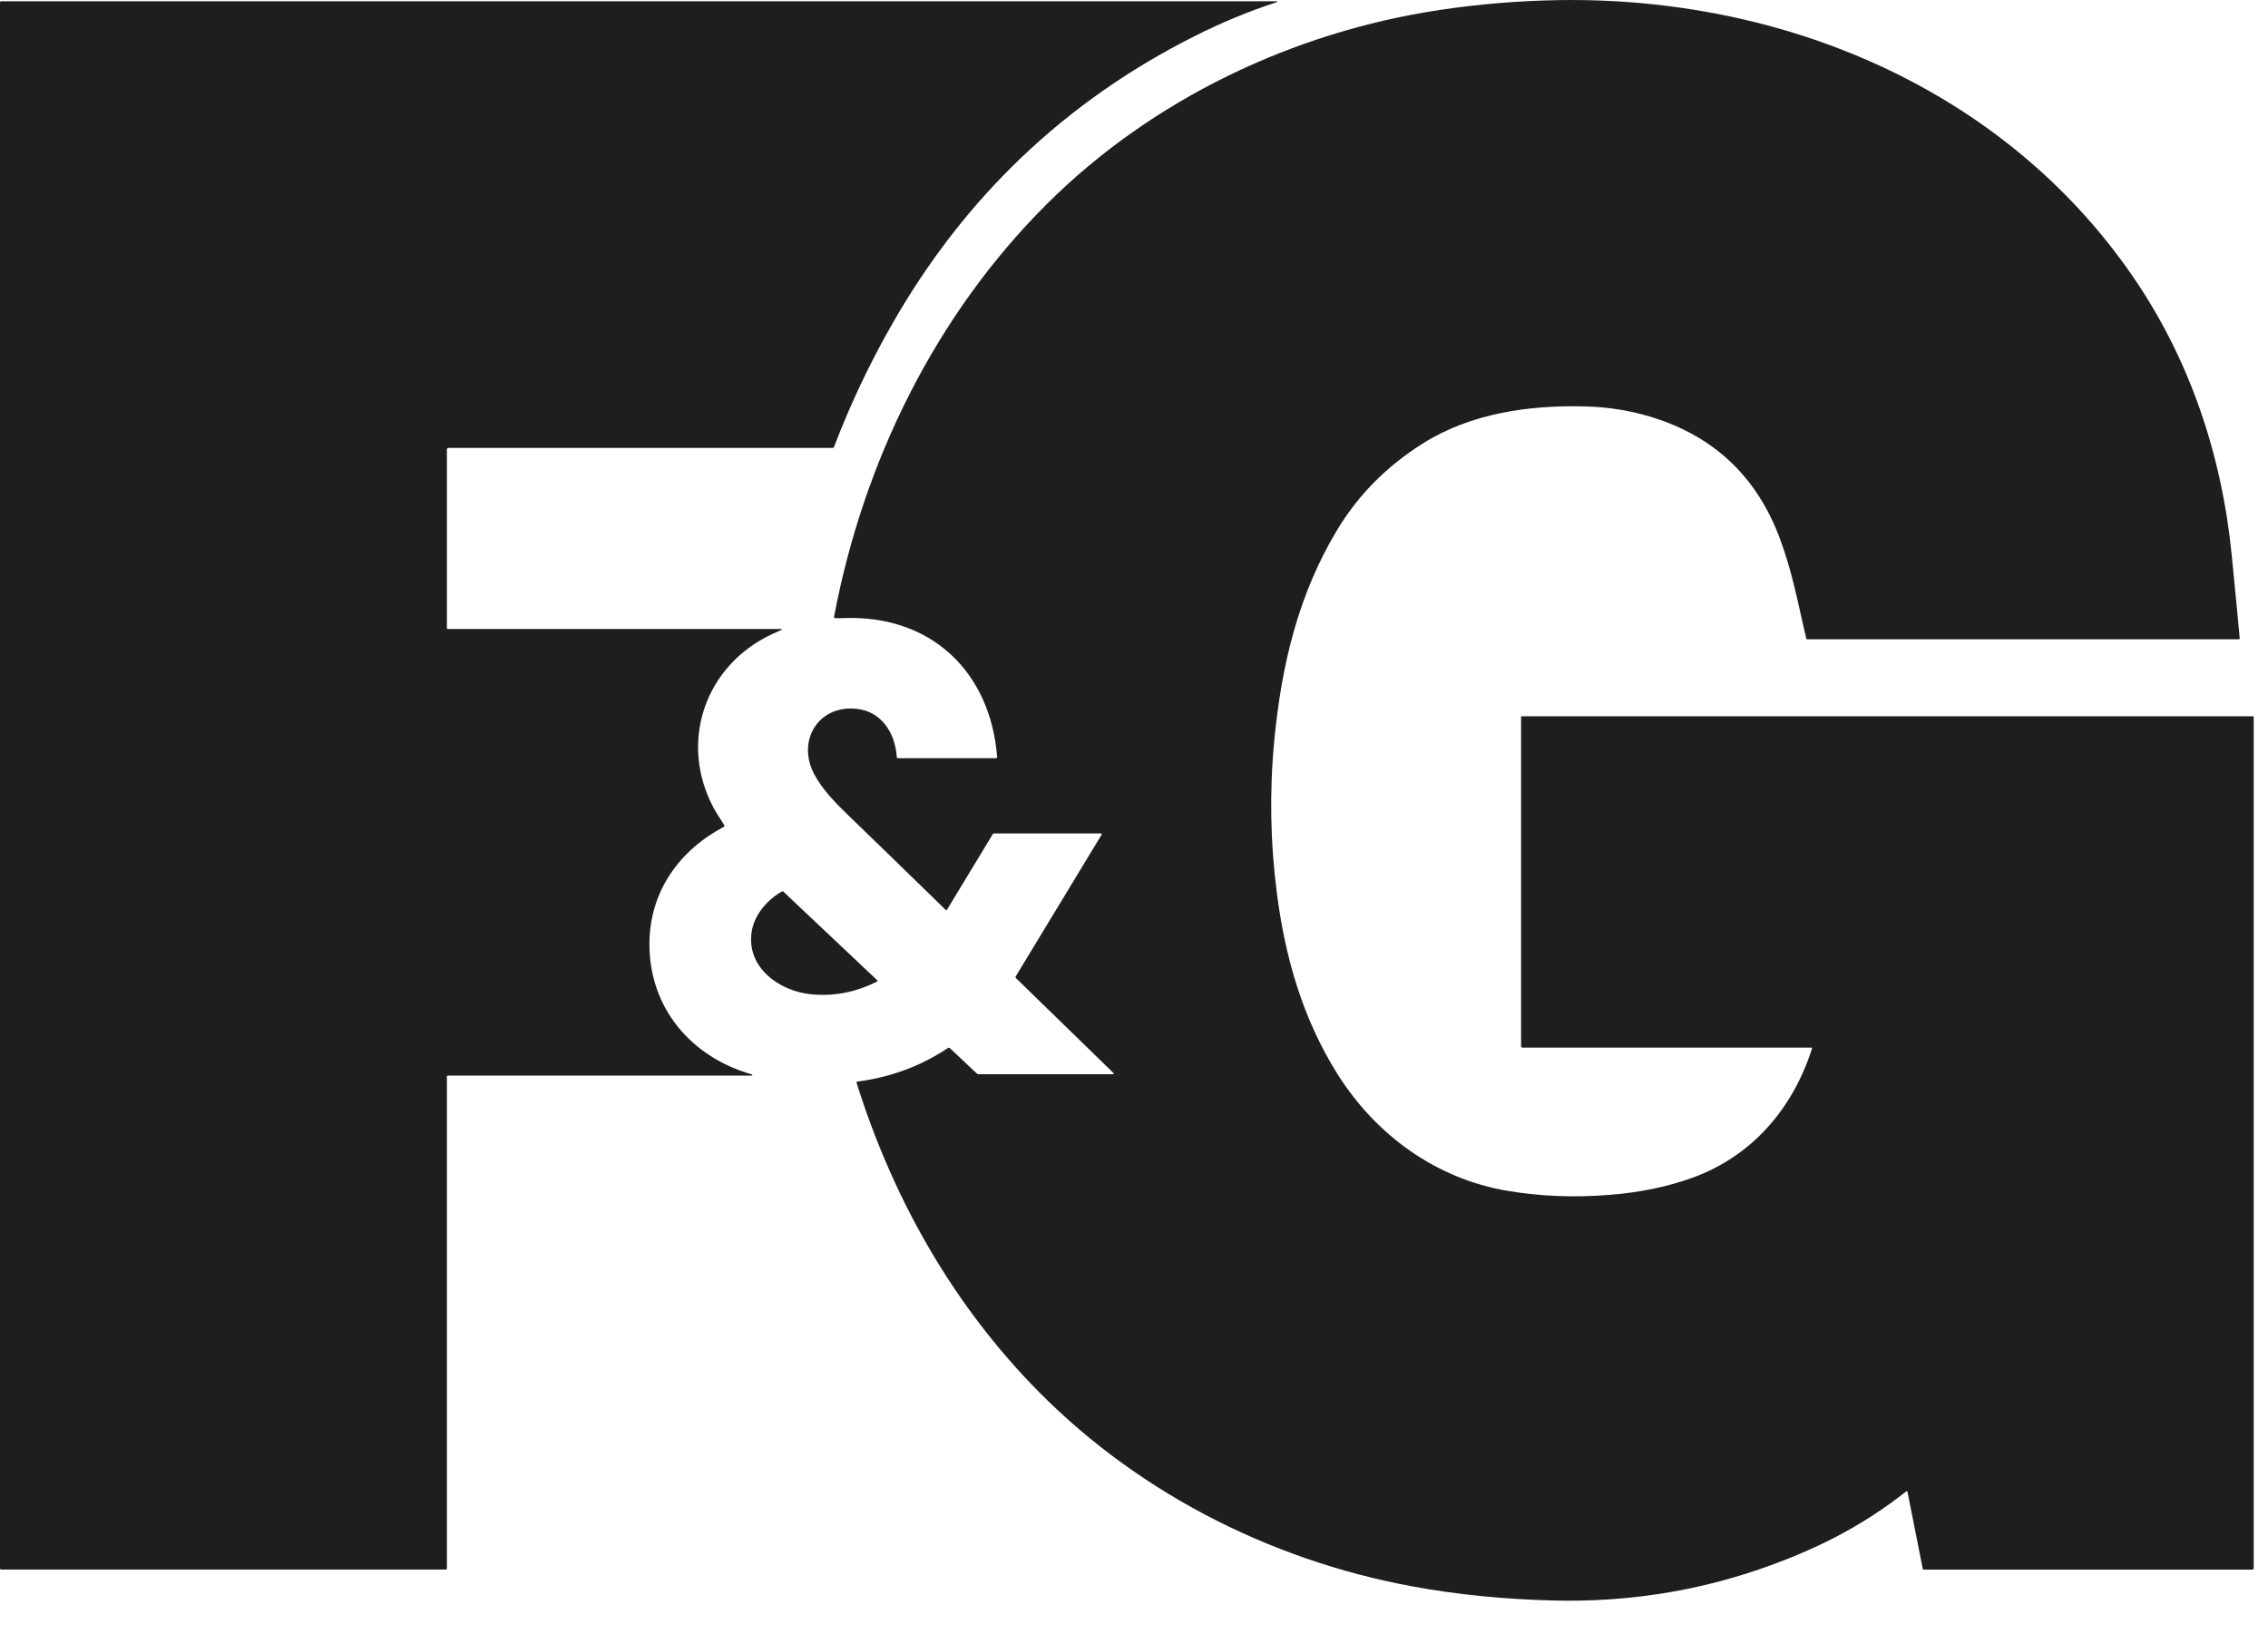
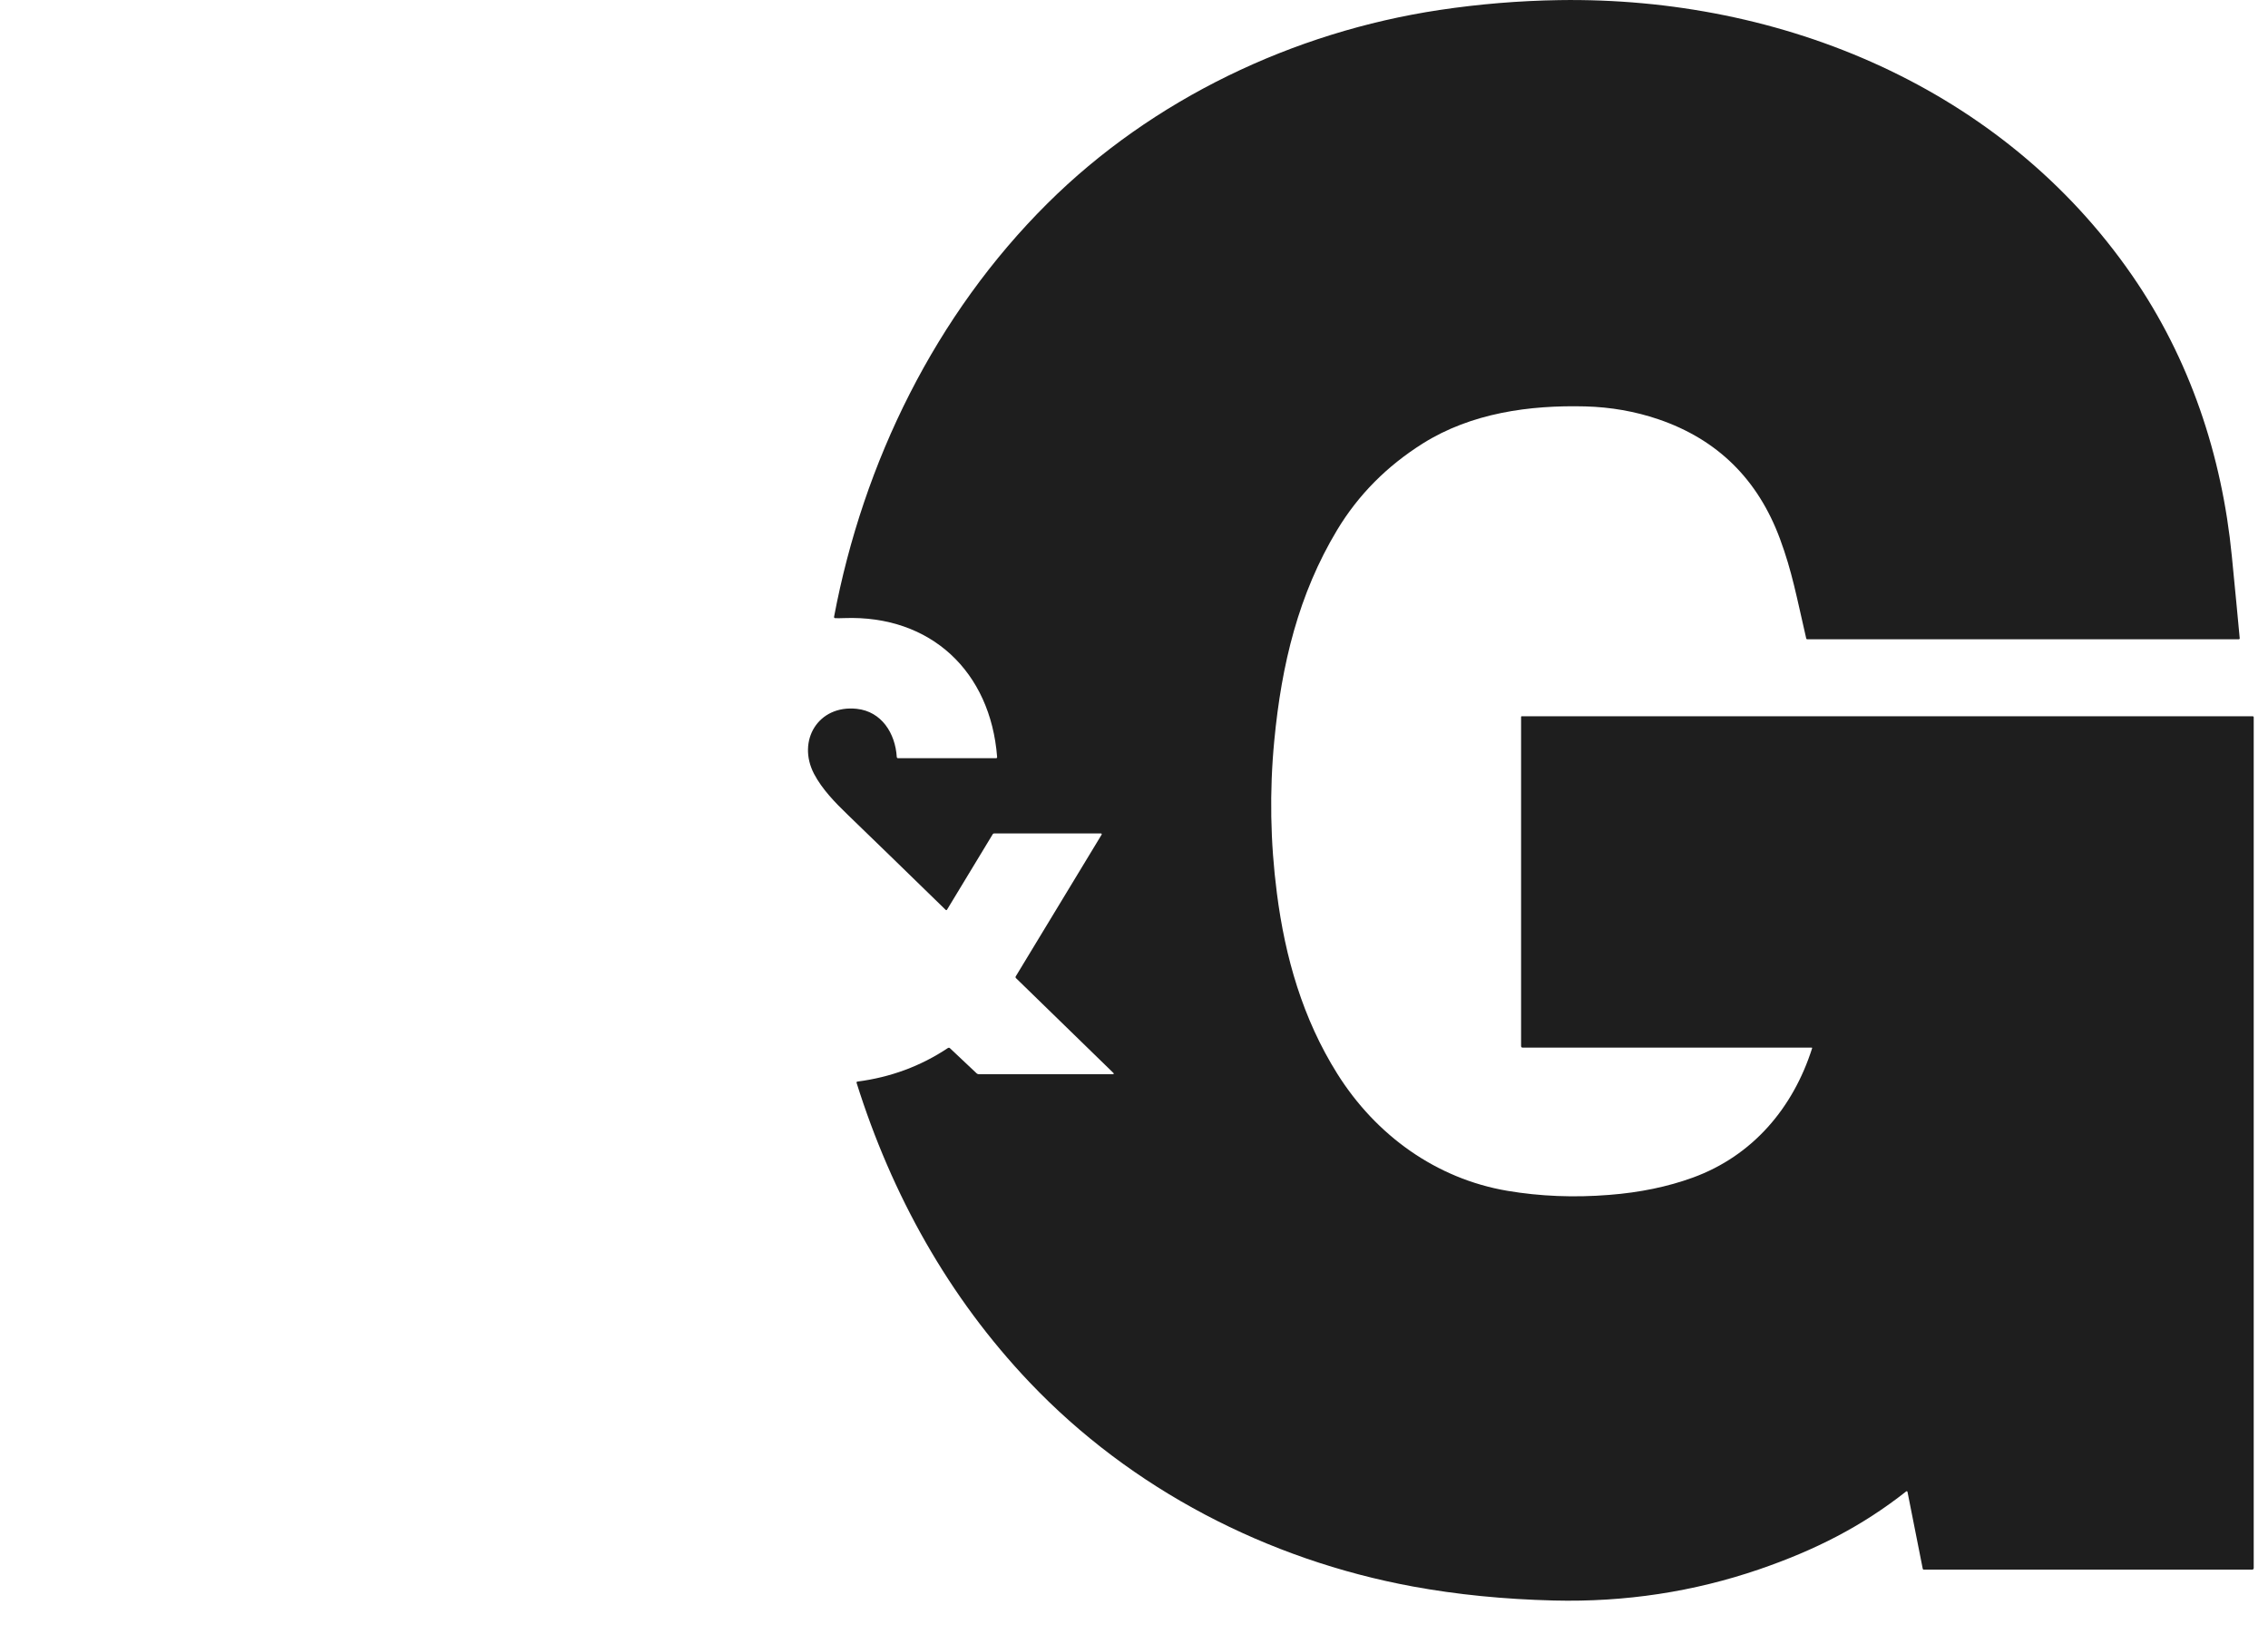
<svg xmlns="http://www.w3.org/2000/svg" width="40" height="29" viewBox="0 0 40 29" fill="none">
  <path d="M19.64 18.925L17.918 17.249C17.914 17.245 17.912 17.24 17.911 17.235C17.91 17.23 17.911 17.224 17.914 17.219L19.429 14.719C19.431 14.717 19.431 14.714 19.431 14.712C19.432 14.709 19.431 14.707 19.43 14.705C19.428 14.703 19.427 14.701 19.425 14.7C19.422 14.698 19.42 14.698 19.418 14.698H17.531C17.527 14.698 17.523 14.699 17.519 14.701C17.515 14.703 17.512 14.706 17.51 14.709L16.702 16.043C16.701 16.045 16.699 16.046 16.697 16.048C16.695 16.049 16.693 16.05 16.691 16.05C16.689 16.05 16.687 16.05 16.685 16.049C16.683 16.049 16.681 16.047 16.679 16.046C15.945 15.331 15.369 14.771 14.951 14.368C14.73 14.155 14.497 13.915 14.357 13.647C14.052 13.063 14.43 12.428 15.109 12.5C15.549 12.546 15.79 12.933 15.816 13.349C15.816 13.355 15.819 13.361 15.823 13.365C15.828 13.369 15.834 13.371 15.839 13.371H17.567C17.57 13.371 17.572 13.371 17.575 13.37C17.577 13.369 17.579 13.367 17.581 13.365C17.582 13.364 17.584 13.361 17.585 13.359C17.585 13.356 17.586 13.354 17.586 13.351C17.47 11.844 16.417 10.844 14.889 10.9C14.816 10.903 14.763 10.903 14.729 10.901C14.726 10.901 14.723 10.9 14.72 10.899C14.718 10.898 14.716 10.896 14.714 10.894C14.712 10.892 14.711 10.889 14.71 10.886C14.71 10.883 14.71 10.88 14.71 10.878C15.226 8.14 16.502 5.546 18.476 3.585C20.322 1.751 22.802 0.565 25.389 0.176C26.089 0.071 26.792 0.013 27.498 0.002C31.434 -0.059 35.322 1.553 37.605 4.859C38.62 6.329 39.188 8.027 39.362 9.806C39.422 10.421 39.469 10.904 39.501 11.255C39.502 11.257 39.501 11.259 39.501 11.262C39.5 11.264 39.498 11.266 39.497 11.268C39.495 11.27 39.493 11.271 39.491 11.272C39.489 11.273 39.486 11.274 39.484 11.274H31.873C31.869 11.274 31.865 11.272 31.862 11.27C31.859 11.267 31.857 11.264 31.856 11.26C31.682 10.507 31.605 10.077 31.394 9.506C31.005 8.453 30.29 7.749 29.249 7.394C28.837 7.254 28.408 7.179 27.959 7.167C26.971 7.142 25.948 7.284 25.093 7.821C24.459 8.22 23.956 8.727 23.584 9.344C22.902 10.476 22.602 11.715 22.474 13.062C22.388 13.955 22.404 14.852 22.52 15.751C22.665 16.884 22.976 17.964 23.585 18.935C24.268 20.023 25.331 20.787 26.585 21C27.16 21.097 27.758 21.122 28.381 21.072C28.922 21.03 29.413 20.928 29.856 20.767C30.912 20.382 31.625 19.538 31.96 18.485C31.96 18.484 31.961 18.483 31.96 18.482C31.96 18.48 31.96 18.479 31.959 18.478C31.958 18.477 31.957 18.476 31.956 18.476C31.955 18.475 31.954 18.475 31.953 18.475H26.853C26.846 18.475 26.839 18.472 26.834 18.467C26.829 18.462 26.827 18.455 26.827 18.448V12.642C26.827 12.639 26.828 12.636 26.83 12.634C26.832 12.633 26.835 12.631 26.837 12.631H39.73C39.734 12.631 39.739 12.633 39.743 12.637C39.746 12.64 39.748 12.645 39.748 12.65V27.654C39.748 27.661 39.745 27.668 39.74 27.673C39.735 27.678 39.729 27.68 39.722 27.68H33.928C33.924 27.68 33.92 27.679 33.917 27.676C33.914 27.674 33.912 27.67 33.911 27.666L33.642 26.31C33.642 26.307 33.641 26.305 33.639 26.303C33.637 26.301 33.635 26.3 33.633 26.299C33.63 26.298 33.628 26.298 33.626 26.298C33.623 26.299 33.621 26.3 33.619 26.301C32.835 26.919 32.013 27.336 31.03 27.674C29.869 28.072 28.66 28.256 27.402 28.225C26.52 28.203 25.692 28.12 24.919 27.978C22.353 27.506 19.951 26.263 18.16 24.379C16.728 22.873 15.728 21.071 15.107 19.095C15.107 19.092 15.106 19.09 15.107 19.088C15.107 19.085 15.108 19.083 15.109 19.081C15.11 19.079 15.112 19.077 15.114 19.076C15.116 19.075 15.118 19.074 15.12 19.074C15.707 18.998 16.239 18.801 16.718 18.482C16.724 18.479 16.73 18.477 16.737 18.477C16.743 18.478 16.75 18.481 16.754 18.485L17.224 18.928C17.234 18.938 17.249 18.944 17.263 18.944H19.632C19.634 18.944 19.636 18.943 19.638 18.942C19.64 18.941 19.641 18.939 19.642 18.937C19.643 18.935 19.643 18.933 19.642 18.931C19.642 18.929 19.641 18.927 19.64 18.925Z" fill="#1E1E1E" />
-   <path d="M13.778 11.092C13.78 11.092 13.782 11.092 13.784 11.094C13.785 11.095 13.786 11.097 13.787 11.099C13.787 11.101 13.787 11.103 13.786 11.104C13.785 11.106 13.783 11.108 13.782 11.109C13.664 11.158 13.565 11.205 13.484 11.249C12.392 11.844 11.996 13.134 12.582 14.24C12.611 14.296 12.676 14.4 12.775 14.554C12.776 14.556 12.777 14.559 12.778 14.561C12.778 14.564 12.778 14.566 12.777 14.569C12.777 14.571 12.775 14.573 12.774 14.575C12.772 14.578 12.77 14.579 12.768 14.58C11.982 14.995 11.465 15.714 11.454 16.621C11.44 17.758 12.176 18.639 13.262 18.948C13.264 18.949 13.266 18.95 13.268 18.953C13.269 18.955 13.269 18.957 13.269 18.96C13.268 18.962 13.267 18.965 13.265 18.966C13.264 18.968 13.261 18.969 13.259 18.969H7.896C7.892 18.969 7.889 18.971 7.886 18.973C7.884 18.976 7.882 18.979 7.882 18.982V27.662C7.882 27.664 7.882 27.666 7.881 27.668C7.88 27.67 7.879 27.672 7.877 27.674C7.875 27.676 7.873 27.677 7.871 27.678C7.869 27.679 7.867 27.679 7.865 27.679H0.022C0.016 27.679 0.011 27.677 0.006 27.673C0.002 27.669 0 27.663 0 27.657V0.041C0 0.036 0.002 0.031 0.006 0.028C0.009 0.024 0.014 0.022 0.019 0.022H22.521C22.522 0.022 22.524 0.023 22.525 0.024C22.526 0.025 22.527 0.027 22.527 0.028C22.527 0.03 22.527 0.032 22.526 0.033C22.526 0.034 22.524 0.036 22.523 0.036C22.034 0.195 21.55 0.395 21.071 0.636C18.793 1.781 17.016 3.472 15.738 5.709C15.336 6.411 14.993 7.137 14.708 7.885C14.706 7.889 14.703 7.893 14.7 7.895C14.696 7.897 14.692 7.899 14.688 7.899H7.91C7.903 7.899 7.896 7.902 7.89 7.907C7.885 7.912 7.882 7.919 7.882 7.927V11.078C7.882 11.081 7.884 11.085 7.886 11.088C7.889 11.09 7.893 11.092 7.896 11.092H13.778Z" fill="#1E1E1E" />
-   <path d="M15.476 17.291C15.477 17.293 15.478 17.294 15.478 17.295C15.479 17.297 15.479 17.298 15.479 17.3C15.478 17.301 15.478 17.303 15.477 17.304C15.476 17.305 15.475 17.306 15.473 17.307C15.098 17.497 14.711 17.573 14.313 17.535C13.743 17.481 13.157 17.061 13.258 16.425C13.306 16.127 13.534 15.867 13.792 15.72C13.796 15.718 13.8 15.717 13.804 15.718C13.808 15.719 13.812 15.72 13.815 15.723L15.476 17.291Z" fill="#1E1E1E" />
</svg>